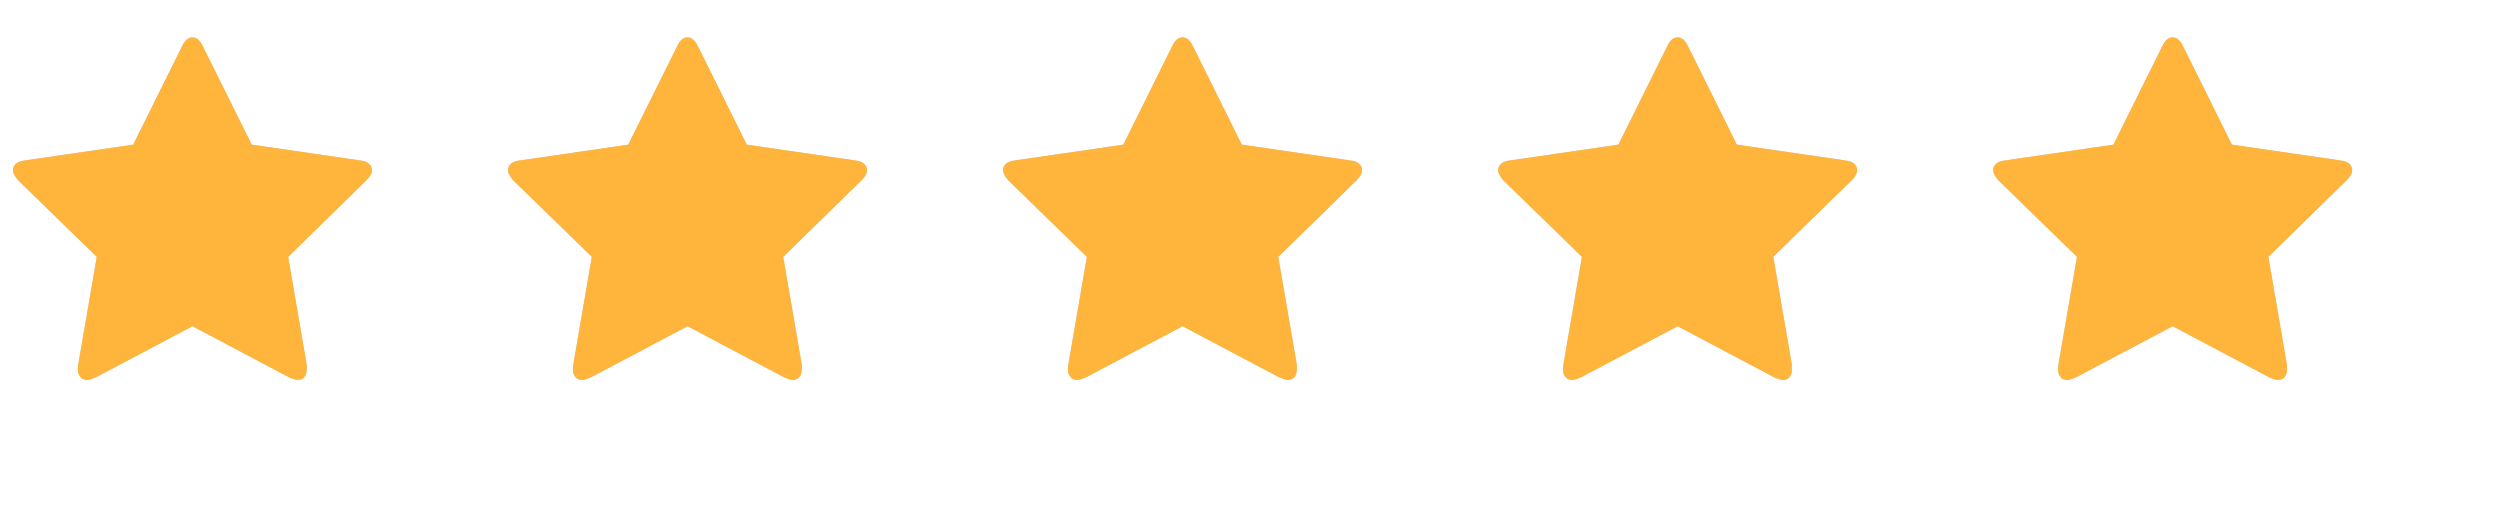
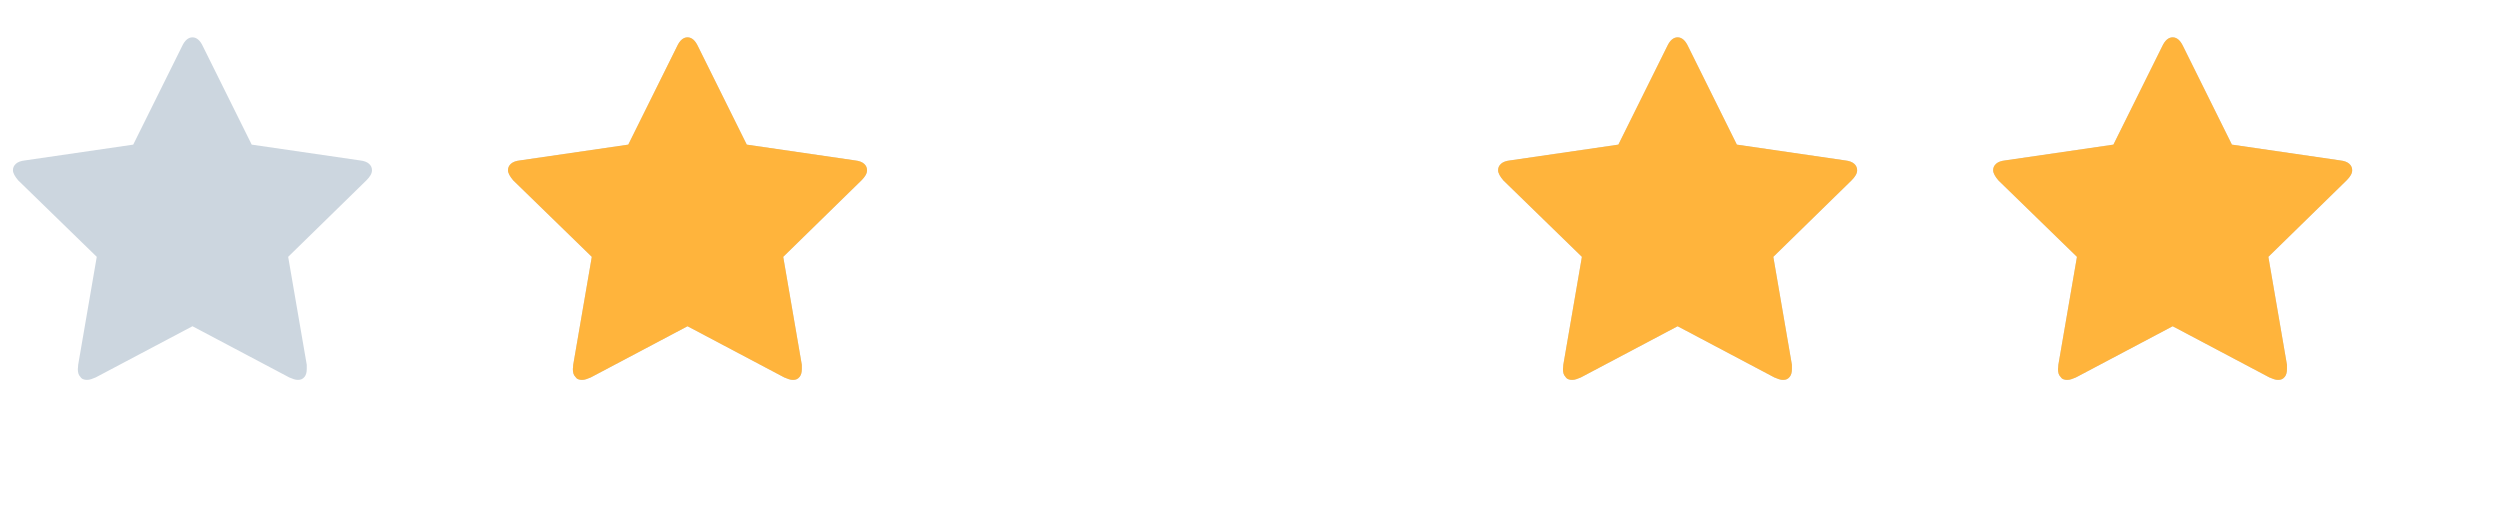
<svg xmlns="http://www.w3.org/2000/svg" width="101" height="21" viewBox="0 0 101 21" fill="none">
  <path d="M15.028 6.877C15.028 6.773 14.988 6.686 14.907 6.615C14.827 6.544 14.707 6.499 14.546 6.481L10.169 5.843L8.2 1.877C8.144 1.754 8.08 1.662 8.009 1.601C7.938 1.54 7.861 1.509 7.776 1.509C7.691 1.509 7.613 1.54 7.542 1.601C7.471 1.662 7.407 1.754 7.351 1.877L5.382 5.843L1.005 6.481C0.844 6.499 0.724 6.544 0.644 6.615C0.564 6.686 0.523 6.773 0.523 6.877C0.523 6.934 0.542 6.998 0.58 7.068C0.618 7.139 0.67 7.212 0.736 7.288L3.909 10.376L3.158 14.738C3.158 14.776 3.156 14.812 3.151 14.845C3.146 14.878 3.144 14.899 3.144 14.908C3.144 14.974 3.151 15.033 3.165 15.085C3.179 15.137 3.205 15.182 3.243 15.22C3.271 15.267 3.309 15.3 3.356 15.319C3.404 15.338 3.455 15.347 3.512 15.347C3.569 15.347 3.625 15.338 3.682 15.319C3.739 15.3 3.8 15.277 3.866 15.248L7.776 13.18L11.685 15.248C11.751 15.277 11.812 15.3 11.869 15.319C11.926 15.338 11.982 15.347 12.039 15.347C12.096 15.347 12.145 15.338 12.188 15.319C12.23 15.3 12.27 15.267 12.308 15.22C12.336 15.182 12.358 15.137 12.372 15.085C12.386 15.033 12.393 14.974 12.393 14.908V14.809V14.738L11.642 10.376L14.801 7.288C14.877 7.212 14.933 7.142 14.971 7.075C15.009 7.009 15.028 6.943 15.028 6.877Z" fill="#CCD6DF" />
  <g clip-path="url(#clip0_57_241)">
    <path d="M15.028 6.877C15.028 6.773 14.988 6.686 14.907 6.615C14.827 6.544 14.707 6.499 14.546 6.481L10.169 5.843L8.2 1.877C8.144 1.754 8.08 1.662 8.009 1.601C7.938 1.54 7.861 1.509 7.776 1.509C7.691 1.509 7.613 1.54 7.542 1.601C7.471 1.662 7.407 1.754 7.351 1.877L5.382 5.843L1.005 6.481C0.844 6.499 0.724 6.544 0.644 6.615C0.564 6.686 0.523 6.773 0.523 6.877C0.523 6.934 0.542 6.998 0.58 7.068C0.618 7.139 0.67 7.212 0.736 7.288L3.909 10.376L3.158 14.738C3.158 14.776 3.156 14.812 3.151 14.845C3.146 14.878 3.144 14.899 3.144 14.908C3.144 14.974 3.151 15.033 3.165 15.085C3.179 15.137 3.205 15.182 3.243 15.22C3.271 15.267 3.309 15.3 3.356 15.319C3.404 15.338 3.455 15.347 3.512 15.347C3.569 15.347 3.625 15.338 3.682 15.319C3.739 15.3 3.8 15.277 3.866 15.248L7.776 13.18L11.685 15.248C11.751 15.277 11.812 15.3 11.869 15.319C11.926 15.338 11.982 15.347 12.039 15.347C12.096 15.347 12.145 15.338 12.188 15.319C12.23 15.3 12.27 15.267 12.308 15.22C12.336 15.182 12.358 15.137 12.372 15.085C12.386 15.033 12.393 14.974 12.393 14.908V14.809V14.738L11.642 10.376L14.801 7.288C14.877 7.212 14.933 7.142 14.971 7.075C15.009 7.009 15.028 6.943 15.028 6.877Z" fill="#FFB43C" />
  </g>
  <path d="M35.028 6.877C35.028 6.773 34.988 6.686 34.907 6.615C34.827 6.544 34.707 6.499 34.546 6.481L30.169 5.843L28.201 1.877C28.144 1.754 28.08 1.662 28.009 1.601C27.939 1.54 27.86 1.509 27.776 1.509C27.691 1.509 27.613 1.54 27.542 1.601C27.471 1.662 27.407 1.754 27.351 1.877L25.382 5.843L21.005 6.481C20.845 6.499 20.724 6.544 20.644 6.615C20.564 6.686 20.523 6.773 20.523 6.877C20.523 6.934 20.542 6.998 20.58 7.068C20.618 7.139 20.67 7.212 20.736 7.288L23.909 10.376L23.158 14.738C23.158 14.776 23.156 14.812 23.151 14.845C23.146 14.878 23.144 14.899 23.144 14.908C23.144 14.974 23.151 15.033 23.165 15.085C23.179 15.137 23.205 15.182 23.243 15.22C23.271 15.267 23.309 15.3 23.356 15.319C23.404 15.338 23.455 15.347 23.512 15.347C23.569 15.347 23.625 15.338 23.682 15.319C23.739 15.3 23.8 15.277 23.866 15.248L27.776 13.18L31.685 15.248C31.751 15.277 31.812 15.3 31.869 15.319C31.926 15.338 31.982 15.347 32.039 15.347C32.096 15.347 32.145 15.338 32.188 15.319C32.23 15.3 32.27 15.267 32.308 15.22C32.337 15.182 32.358 15.137 32.372 15.085C32.386 15.033 32.393 14.974 32.393 14.908V14.809V14.738L31.642 10.376L34.801 7.288C34.877 7.212 34.933 7.142 34.971 7.075C35.009 7.009 35.028 6.943 35.028 6.877Z" fill="#CCD6DF" />
  <g clip-path="url(#clip1_57_241)">
    <path d="M35.028 6.877C35.028 6.773 34.988 6.686 34.907 6.615C34.827 6.544 34.707 6.499 34.546 6.481L30.169 5.843L28.201 1.877C28.144 1.754 28.08 1.662 28.009 1.601C27.939 1.54 27.86 1.509 27.776 1.509C27.691 1.509 27.613 1.54 27.542 1.601C27.471 1.662 27.407 1.754 27.351 1.877L25.382 5.843L21.005 6.481C20.845 6.499 20.724 6.544 20.644 6.615C20.564 6.686 20.523 6.773 20.523 6.877C20.523 6.934 20.542 6.998 20.58 7.068C20.618 7.139 20.67 7.212 20.736 7.288L23.909 10.376L23.158 14.738C23.158 14.776 23.156 14.812 23.151 14.845C23.146 14.878 23.144 14.899 23.144 14.908C23.144 14.974 23.151 15.033 23.165 15.085C23.179 15.137 23.205 15.182 23.243 15.22C23.271 15.267 23.309 15.3 23.356 15.319C23.404 15.338 23.455 15.347 23.512 15.347C23.569 15.347 23.625 15.338 23.682 15.319C23.739 15.3 23.8 15.277 23.866 15.248L27.776 13.18L31.685 15.248C31.751 15.277 31.812 15.3 31.869 15.319C31.926 15.338 31.982 15.347 32.039 15.347C32.096 15.347 32.145 15.338 32.188 15.319C32.23 15.3 32.27 15.267 32.308 15.22C32.337 15.182 32.358 15.137 32.372 15.085C32.386 15.033 32.393 14.974 32.393 14.908V14.809V14.738L31.642 10.376L34.801 7.288C34.877 7.212 34.933 7.142 34.971 7.075C35.009 7.009 35.028 6.943 35.028 6.877Z" fill="#FFB43C" />
  </g>
-   <path d="M55.028 6.877C55.028 6.773 54.988 6.686 54.907 6.615C54.827 6.544 54.707 6.499 54.546 6.481L50.169 5.843L48.2 1.877C48.144 1.754 48.08 1.662 48.009 1.601C47.938 1.54 47.861 1.509 47.776 1.509C47.691 1.509 47.613 1.54 47.542 1.601C47.471 1.662 47.407 1.754 47.351 1.877L45.382 5.843L41.005 6.481C40.844 6.499 40.724 6.544 40.644 6.615C40.564 6.686 40.523 6.773 40.523 6.877C40.523 6.934 40.542 6.998 40.58 7.068C40.618 7.139 40.67 7.212 40.736 7.288L43.909 10.376L43.158 14.738C43.158 14.776 43.156 14.812 43.151 14.845C43.146 14.878 43.144 14.899 43.144 14.908C43.144 14.974 43.151 15.033 43.165 15.085C43.179 15.137 43.205 15.182 43.243 15.22C43.271 15.267 43.309 15.3 43.356 15.319C43.404 15.338 43.455 15.347 43.512 15.347C43.569 15.347 43.625 15.338 43.682 15.319C43.739 15.3 43.8 15.277 43.866 15.248L47.776 13.18L51.685 15.248C51.751 15.277 51.812 15.3 51.869 15.319C51.926 15.338 51.982 15.347 52.039 15.347C52.096 15.347 52.145 15.338 52.188 15.319C52.23 15.3 52.27 15.267 52.308 15.22C52.337 15.182 52.358 15.137 52.372 15.085C52.386 15.033 52.393 14.974 52.393 14.908V14.809V14.738L51.642 10.376L54.801 7.288C54.877 7.212 54.933 7.142 54.971 7.075C55.009 7.009 55.028 6.943 55.028 6.877Z" fill="#CCD6DF" />
  <g clip-path="url(#clip2_57_241)">
-     <path d="M55.028 6.877C55.028 6.773 54.988 6.686 54.907 6.615C54.827 6.544 54.707 6.499 54.546 6.481L50.169 5.843L48.2 1.877C48.144 1.754 48.08 1.662 48.009 1.601C47.938 1.54 47.861 1.509 47.776 1.509C47.691 1.509 47.613 1.54 47.542 1.601C47.471 1.662 47.407 1.754 47.351 1.877L45.382 5.843L41.005 6.481C40.844 6.499 40.724 6.544 40.644 6.615C40.564 6.686 40.523 6.773 40.523 6.877C40.523 6.934 40.542 6.998 40.58 7.068C40.618 7.139 40.67 7.212 40.736 7.288L43.909 10.376L43.158 14.738C43.158 14.776 43.156 14.812 43.151 14.845C43.146 14.878 43.144 14.899 43.144 14.908C43.144 14.974 43.151 15.033 43.165 15.085C43.179 15.137 43.205 15.182 43.243 15.22C43.271 15.267 43.309 15.3 43.356 15.319C43.404 15.338 43.455 15.347 43.512 15.347C43.569 15.347 43.625 15.338 43.682 15.319C43.739 15.3 43.8 15.277 43.866 15.248L47.776 13.18L51.685 15.248C51.751 15.277 51.812 15.3 51.869 15.319C51.926 15.338 51.982 15.347 52.039 15.347C52.096 15.347 52.145 15.338 52.188 15.319C52.23 15.3 52.27 15.267 52.308 15.22C52.337 15.182 52.358 15.137 52.372 15.085C52.386 15.033 52.393 14.974 52.393 14.908V14.809V14.738L51.642 10.376L54.801 7.288C54.877 7.212 54.933 7.142 54.971 7.075C55.009 7.009 55.028 6.943 55.028 6.877Z" fill="#FFB43C" />
-   </g>
+     </g>
  <path d="M75.028 6.877C75.028 6.773 74.988 6.686 74.907 6.615C74.827 6.544 74.707 6.499 74.546 6.481L70.169 5.843L68.201 1.877C68.144 1.754 68.08 1.662 68.009 1.601C67.939 1.54 67.861 1.509 67.776 1.509C67.691 1.509 67.613 1.54 67.542 1.601C67.471 1.662 67.407 1.754 67.351 1.877L65.382 5.843L61.005 6.481C60.844 6.499 60.724 6.544 60.644 6.615C60.564 6.686 60.523 6.773 60.523 6.877C60.523 6.934 60.542 6.998 60.58 7.068C60.618 7.139 60.67 7.212 60.736 7.288L63.909 10.376L63.158 14.738C63.158 14.776 63.156 14.812 63.151 14.845C63.146 14.878 63.144 14.899 63.144 14.908C63.144 14.974 63.151 15.033 63.165 15.085C63.179 15.137 63.205 15.182 63.243 15.22C63.271 15.267 63.309 15.3 63.356 15.319C63.404 15.338 63.455 15.347 63.512 15.347C63.569 15.347 63.625 15.338 63.682 15.319C63.739 15.3 63.8 15.277 63.866 15.248L67.776 13.18L71.685 15.248C71.751 15.277 71.812 15.3 71.869 15.319C71.926 15.338 71.982 15.347 72.039 15.347C72.096 15.347 72.145 15.338 72.188 15.319C72.23 15.3 72.27 15.267 72.308 15.22C72.337 15.182 72.358 15.137 72.372 15.085C72.386 15.033 72.393 14.974 72.393 14.908V14.809V14.738L71.642 10.376L74.801 7.288C74.877 7.212 74.933 7.142 74.971 7.075C75.009 7.009 75.028 6.943 75.028 6.877Z" fill="#CCD6DF" />
  <g clip-path="url(#clip3_57_241)">
    <path d="M75.028 6.877C75.028 6.773 74.988 6.686 74.907 6.615C74.827 6.544 74.707 6.499 74.546 6.481L70.169 5.843L68.201 1.877C68.144 1.754 68.08 1.662 68.009 1.601C67.939 1.54 67.861 1.509 67.776 1.509C67.691 1.509 67.613 1.54 67.542 1.601C67.471 1.662 67.407 1.754 67.351 1.877L65.382 5.843L61.005 6.481C60.844 6.499 60.724 6.544 60.644 6.615C60.564 6.686 60.523 6.773 60.523 6.877C60.523 6.934 60.542 6.998 60.58 7.068C60.618 7.139 60.67 7.212 60.736 7.288L63.909 10.376L63.158 14.738C63.158 14.776 63.156 14.812 63.151 14.845C63.146 14.878 63.144 14.899 63.144 14.908C63.144 14.974 63.151 15.033 63.165 15.085C63.179 15.137 63.205 15.182 63.243 15.22C63.271 15.267 63.309 15.3 63.356 15.319C63.404 15.338 63.455 15.347 63.512 15.347C63.569 15.347 63.625 15.338 63.682 15.319C63.739 15.3 63.8 15.277 63.866 15.248L67.776 13.18L71.685 15.248C71.751 15.277 71.812 15.3 71.869 15.319C71.926 15.338 71.982 15.347 72.039 15.347C72.096 15.347 72.145 15.338 72.188 15.319C72.23 15.3 72.27 15.267 72.308 15.22C72.337 15.182 72.358 15.137 72.372 15.085C72.386 15.033 72.393 14.974 72.393 14.908V14.809V14.738L71.642 10.376L74.801 7.288C74.877 7.212 74.933 7.142 74.971 7.075C75.009 7.009 75.028 6.943 75.028 6.877Z" fill="#FFB43C" />
  </g>
  <path d="M95.028 6.877C95.028 6.773 94.988 6.686 94.907 6.615C94.827 6.544 94.707 6.499 94.546 6.481L90.169 5.843L88.201 1.877C88.144 1.754 88.08 1.662 88.009 1.601C87.939 1.54 87.861 1.509 87.776 1.509C87.691 1.509 87.613 1.54 87.542 1.601C87.471 1.662 87.407 1.754 87.351 1.877L85.382 5.843L81.005 6.481C80.844 6.499 80.724 6.544 80.644 6.615C80.564 6.686 80.523 6.773 80.523 6.877C80.523 6.934 80.542 6.998 80.58 7.068C80.618 7.139 80.67 7.212 80.736 7.288L83.909 10.376L83.158 14.738C83.158 14.776 83.156 14.812 83.151 14.845C83.146 14.878 83.144 14.899 83.144 14.908C83.144 14.974 83.151 15.033 83.165 15.085C83.179 15.137 83.205 15.182 83.243 15.22C83.271 15.267 83.309 15.3 83.356 15.319C83.403 15.338 83.455 15.347 83.512 15.347C83.569 15.347 83.625 15.338 83.682 15.319C83.739 15.3 83.8 15.277 83.866 15.248L87.776 13.18L91.685 15.248C91.751 15.277 91.812 15.3 91.869 15.319C91.926 15.338 91.982 15.347 92.039 15.347C92.096 15.347 92.145 15.338 92.188 15.319C92.23 15.3 92.27 15.267 92.308 15.22C92.337 15.182 92.358 15.137 92.372 15.085C92.386 15.033 92.393 14.974 92.393 14.908V14.809V14.738L91.642 10.376L94.801 7.288C94.877 7.212 94.933 7.142 94.971 7.075C95.009 7.009 95.028 6.943 95.028 6.877Z" fill="#CCD6DF" />
  <g clip-path="url(#clip4_57_241)">
    <path d="M95.028 6.877C95.028 6.773 94.988 6.686 94.907 6.615C94.827 6.544 94.707 6.499 94.546 6.481L90.169 5.843L88.201 1.877C88.144 1.754 88.08 1.662 88.009 1.601C87.939 1.54 87.861 1.509 87.776 1.509C87.691 1.509 87.613 1.54 87.542 1.601C87.471 1.662 87.407 1.754 87.351 1.877L85.382 5.843L81.005 6.481C80.844 6.499 80.724 6.544 80.644 6.615C80.564 6.686 80.523 6.773 80.523 6.877C80.523 6.934 80.542 6.998 80.58 7.068C80.618 7.139 80.67 7.212 80.736 7.288L83.909 10.376L83.158 14.738C83.158 14.776 83.156 14.812 83.151 14.845C83.146 14.878 83.144 14.899 83.144 14.908C83.144 14.974 83.151 15.033 83.165 15.085C83.179 15.137 83.205 15.182 83.243 15.22C83.271 15.267 83.309 15.3 83.356 15.319C83.403 15.338 83.455 15.347 83.512 15.347C83.569 15.347 83.625 15.338 83.682 15.319C83.739 15.3 83.8 15.277 83.866 15.248L87.776 13.18L91.685 15.248C91.751 15.277 91.812 15.3 91.869 15.319C91.926 15.338 91.982 15.347 92.039 15.347C92.096 15.347 92.145 15.338 92.188 15.319C92.23 15.3 92.27 15.267 92.308 15.22C92.337 15.182 92.358 15.137 92.372 15.085C92.386 15.033 92.393 14.974 92.393 14.908V14.809V14.738L91.642 10.376L94.801 7.288C94.877 7.212 94.933 7.142 94.971 7.075C95.009 7.009 95.028 6.943 95.028 6.877Z" fill="#FFB43C" />
  </g>
  <defs>
    <clipPath id="clip0_57_241">
-       <rect width="15" height="15" fill="white" transform="translate(0.275 0.73)" />
-     </clipPath>
+       </clipPath>
    <clipPath id="clip1_57_241">
      <rect width="15" height="15" fill="white" transform="translate(20.275 0.73)" />
    </clipPath>
    <clipPath id="clip2_57_241">
-       <rect width="15" height="15" fill="white" transform="translate(40.275 0.73)" />
-     </clipPath>
+       </clipPath>
    <clipPath id="clip3_57_241">
      <rect width="15" height="15" fill="white" transform="translate(60.275 0.73)" />
    </clipPath>
    <clipPath id="clip4_57_241">
      <rect width="15" height="15" fill="white" transform="translate(80.275 0.73)" />
    </clipPath>
  </defs>
</svg>